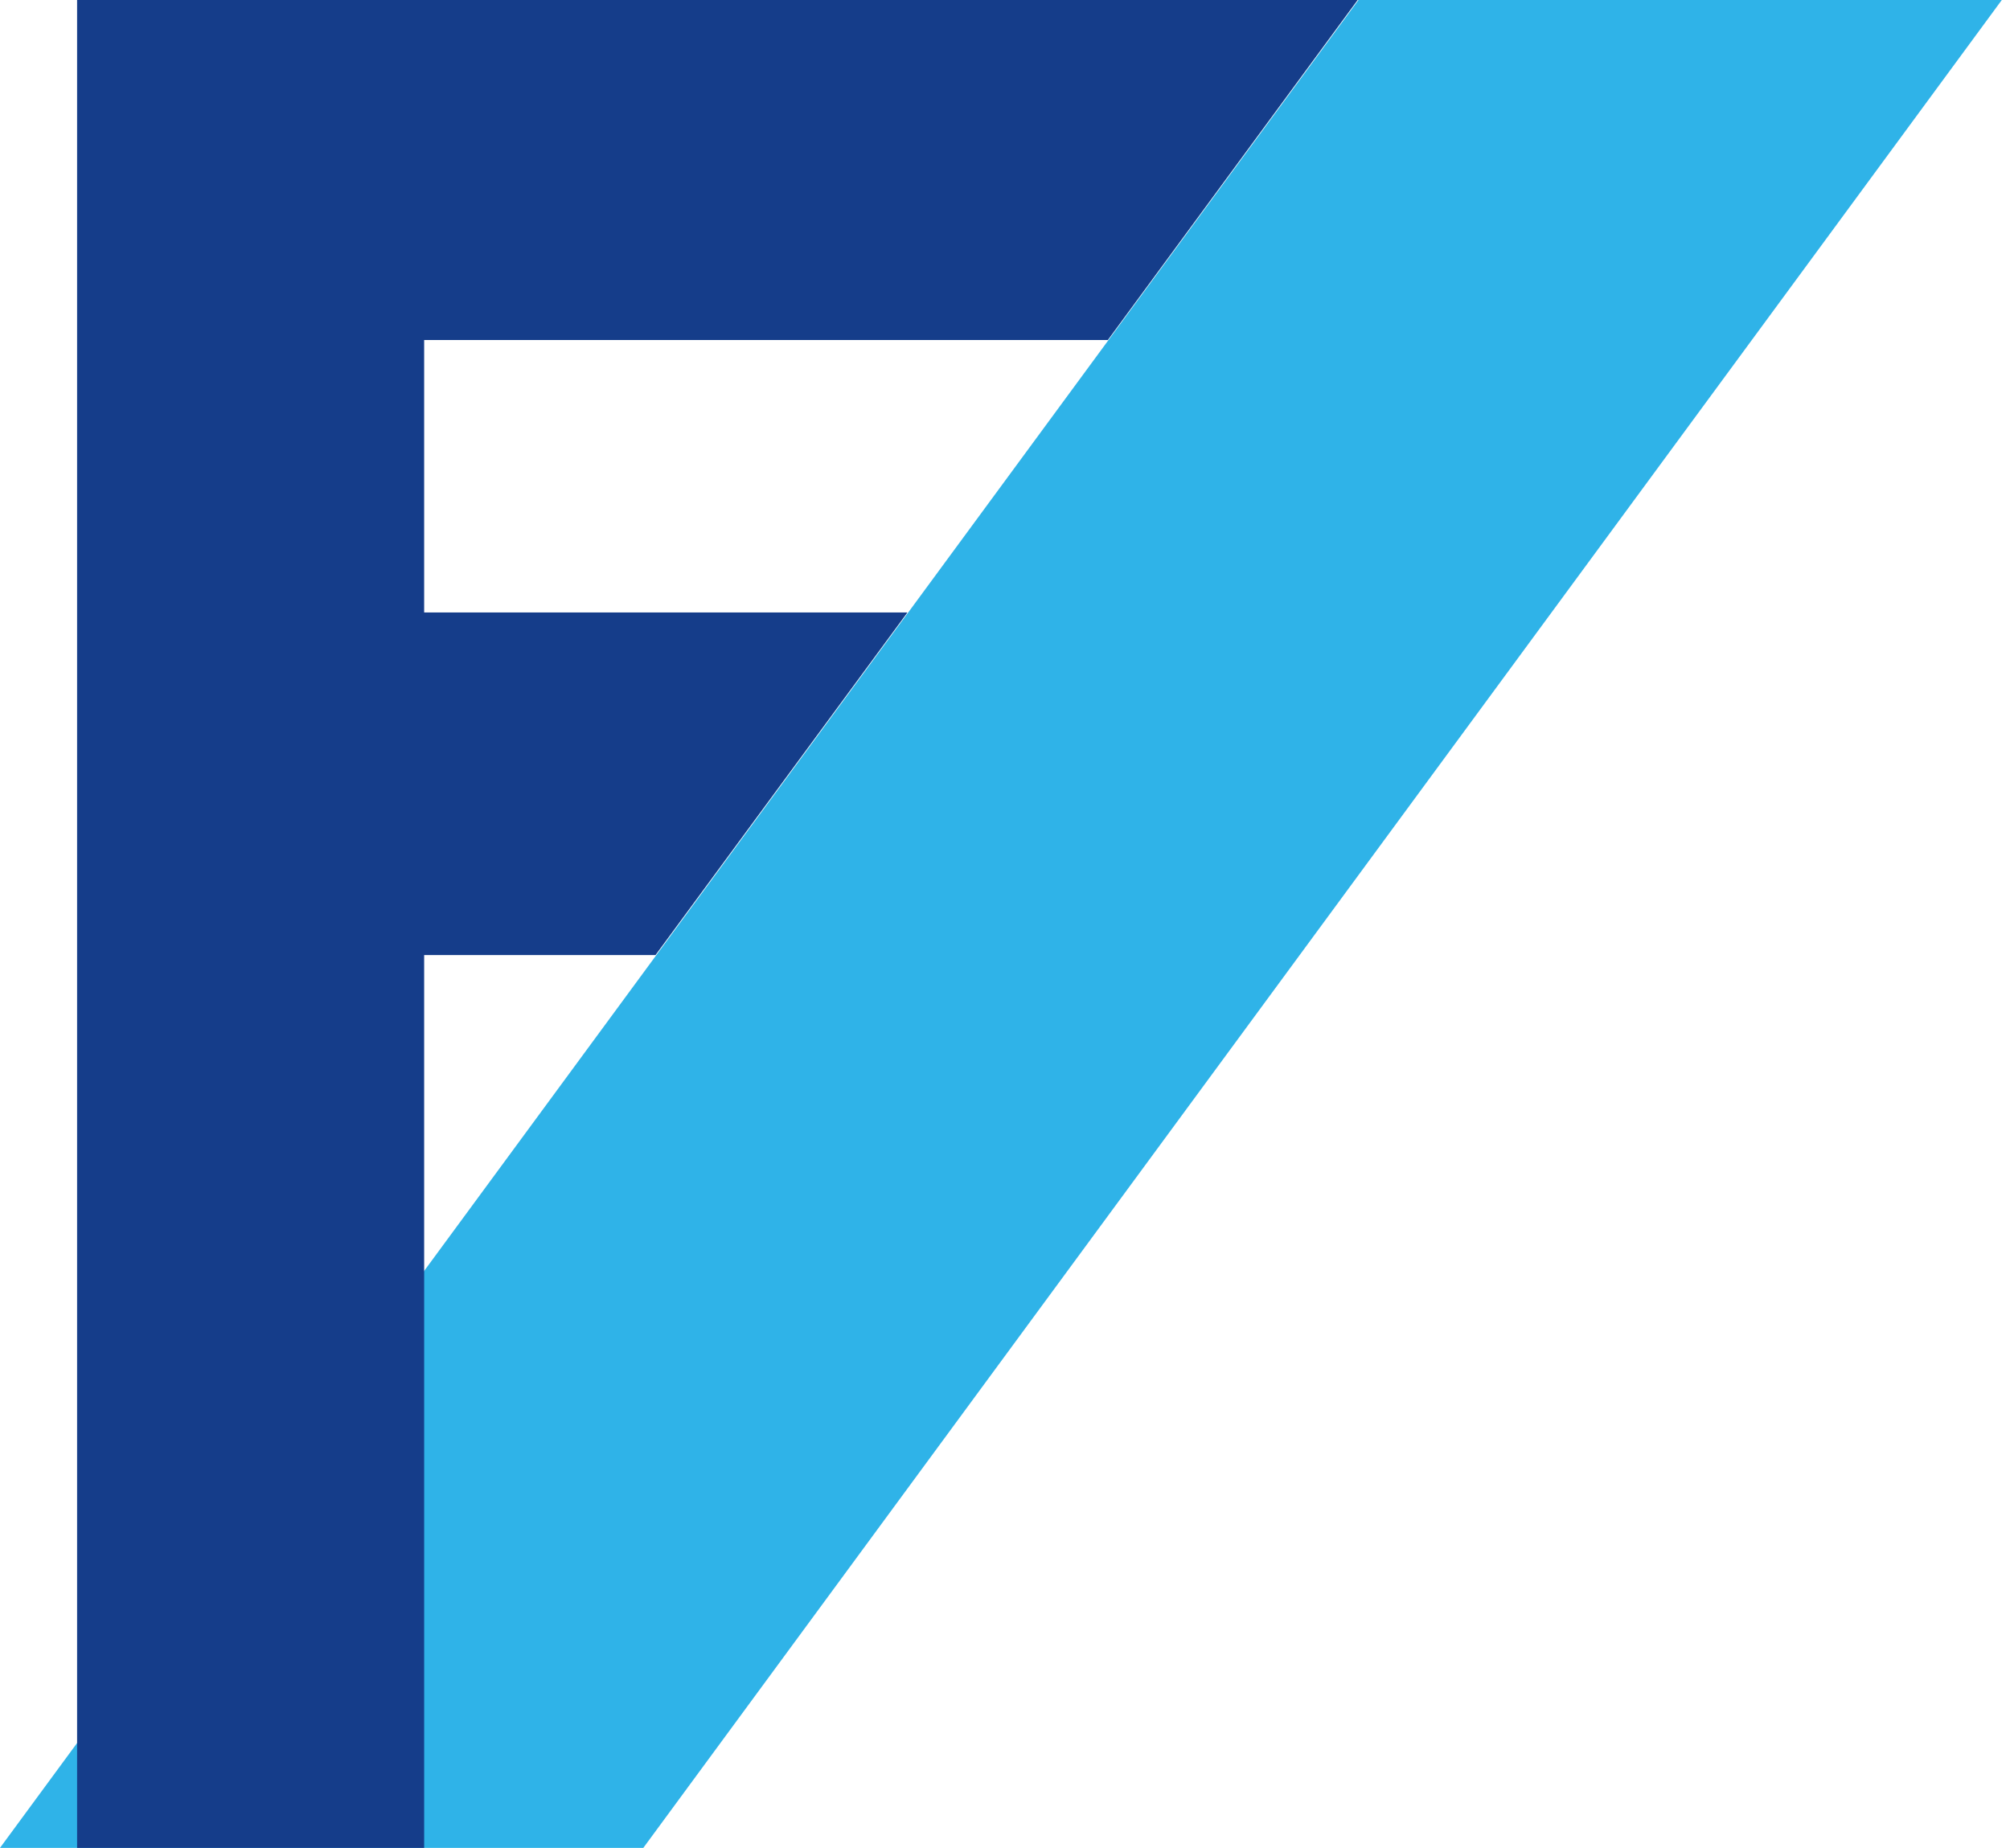
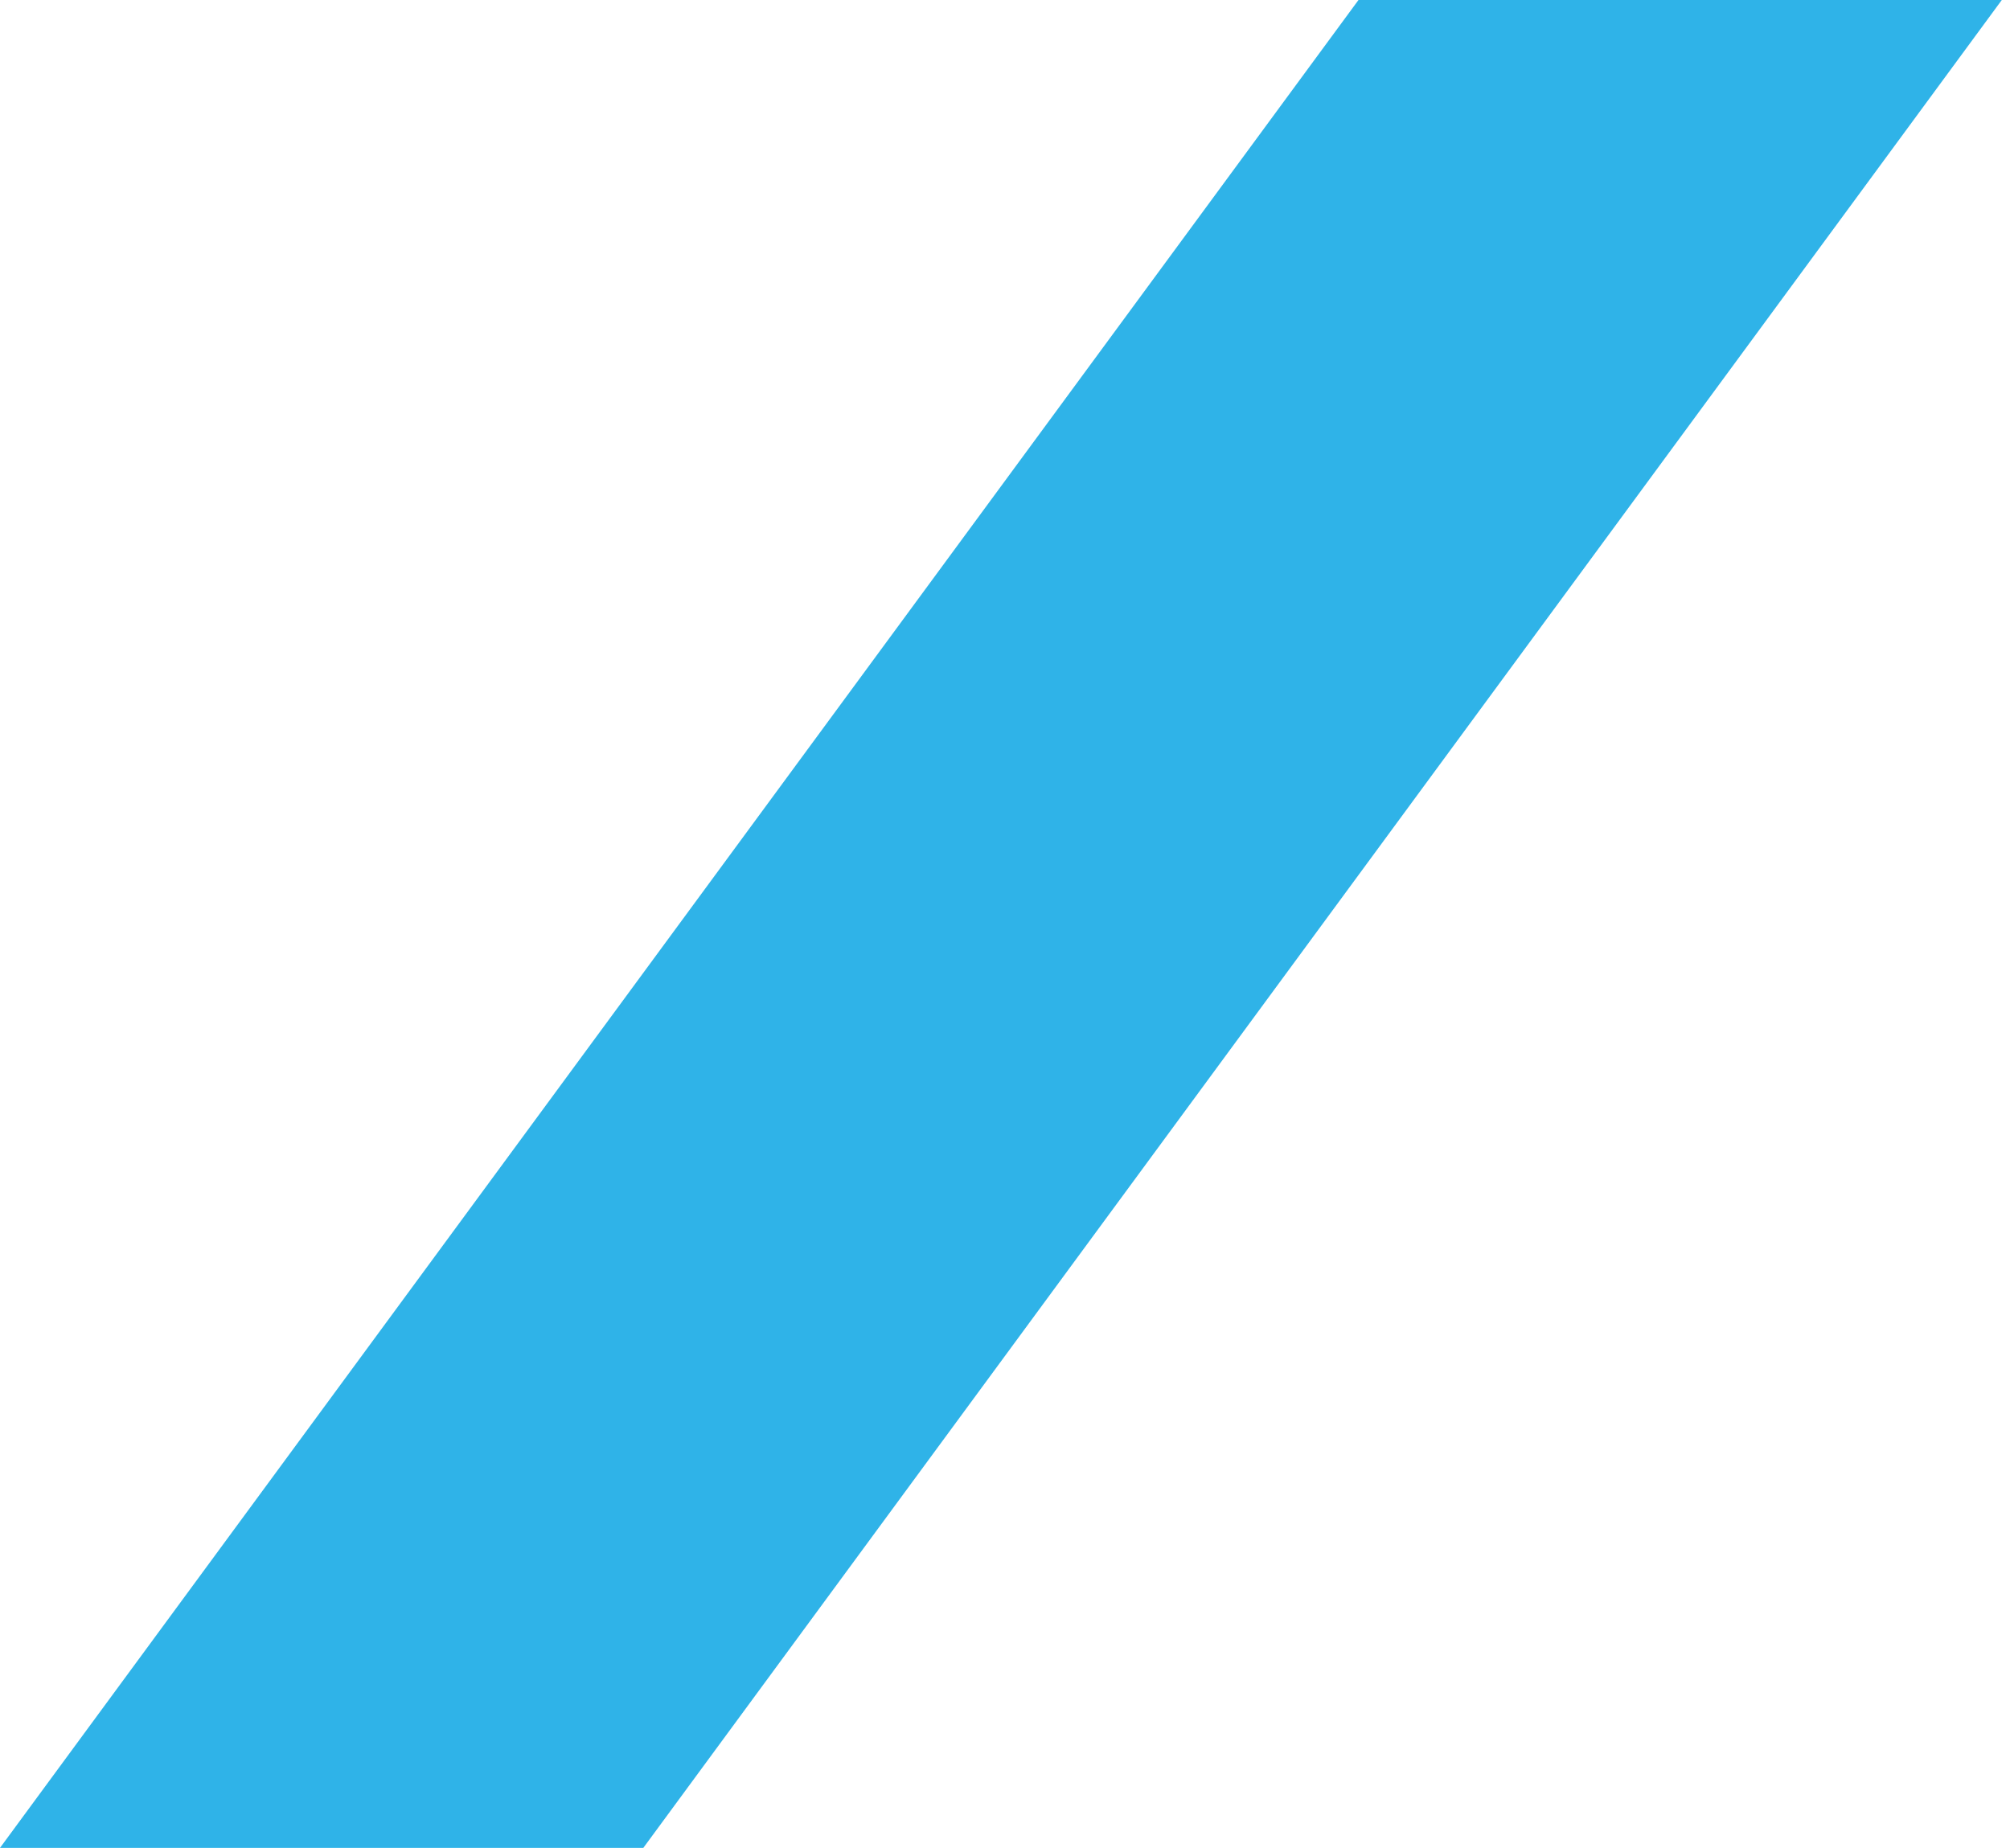
<svg xmlns="http://www.w3.org/2000/svg" width="87" height="80" viewBox="0 0 87 80" fill="none">
  <path d="M58.8 0L3.49691e-06 80H27.845L86.645 0H58.8Z" fill="#2FB3E8" />
-   <path d="M39.266 26.532V26.516H18.359V14.721H47.951L58.764 3.78738e-06H3.337V80H18.359V41.346H28.374L39.266 26.532Z" fill="#153D8A" />
</svg>